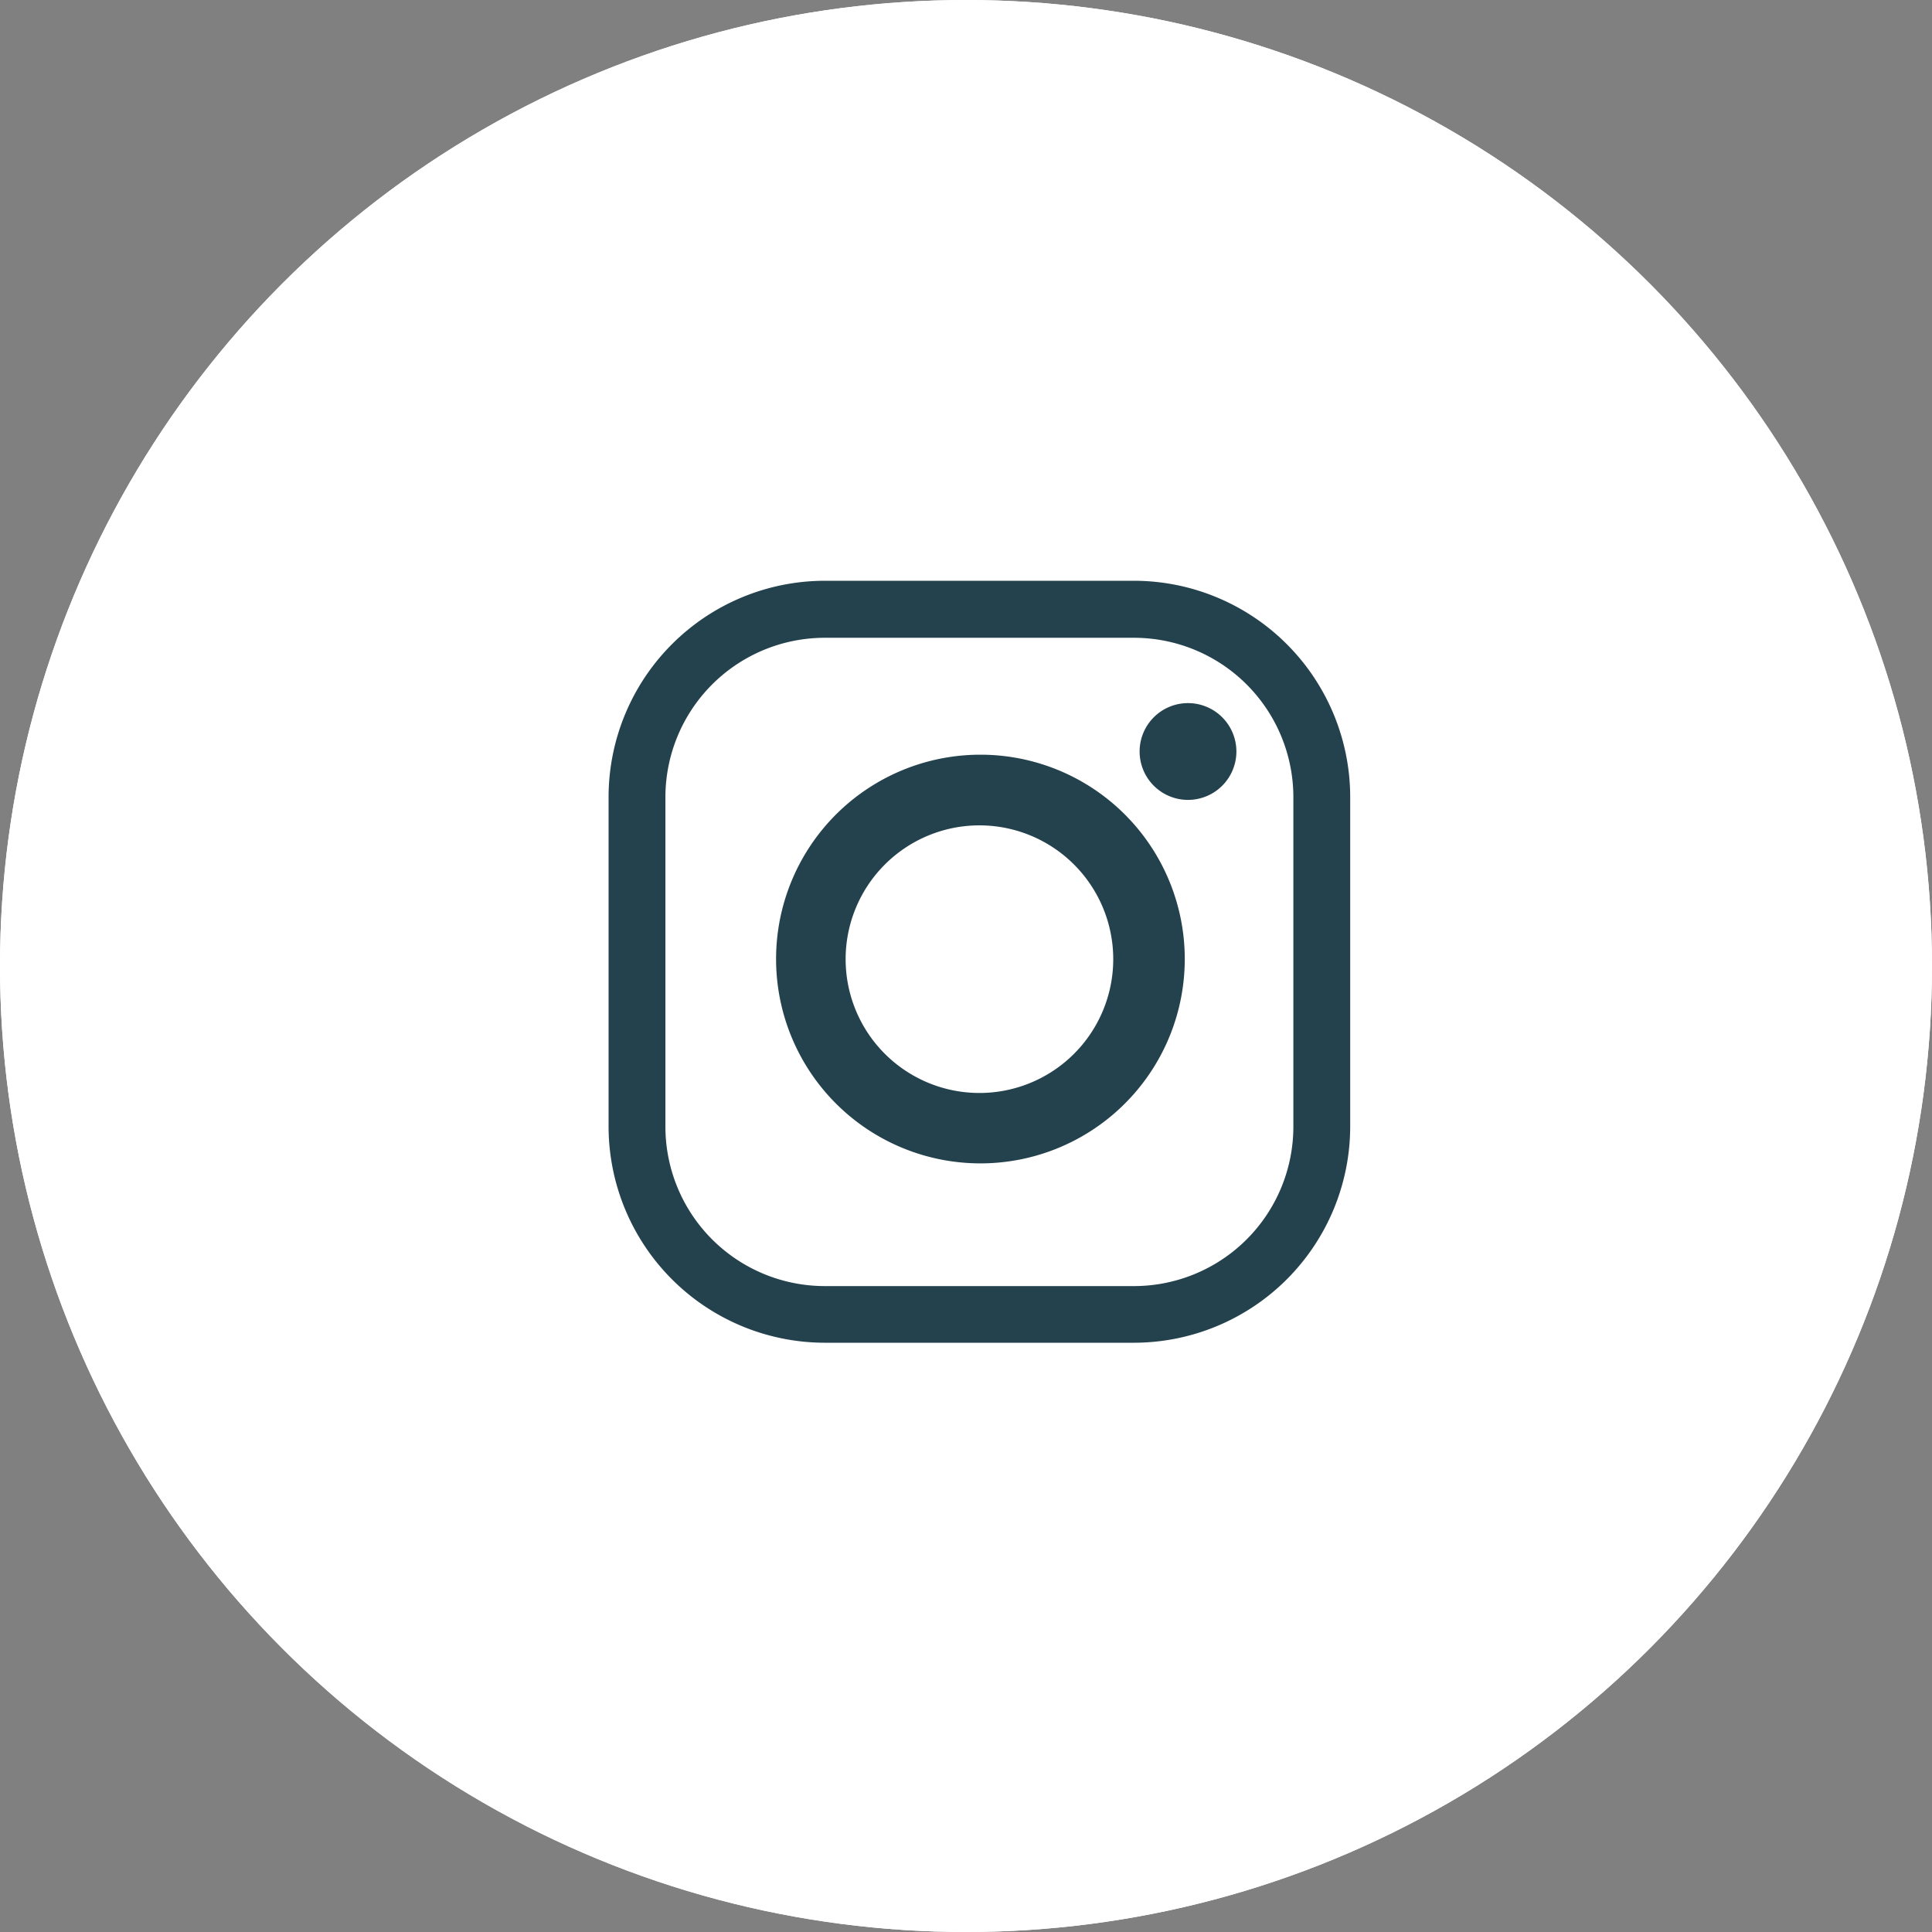
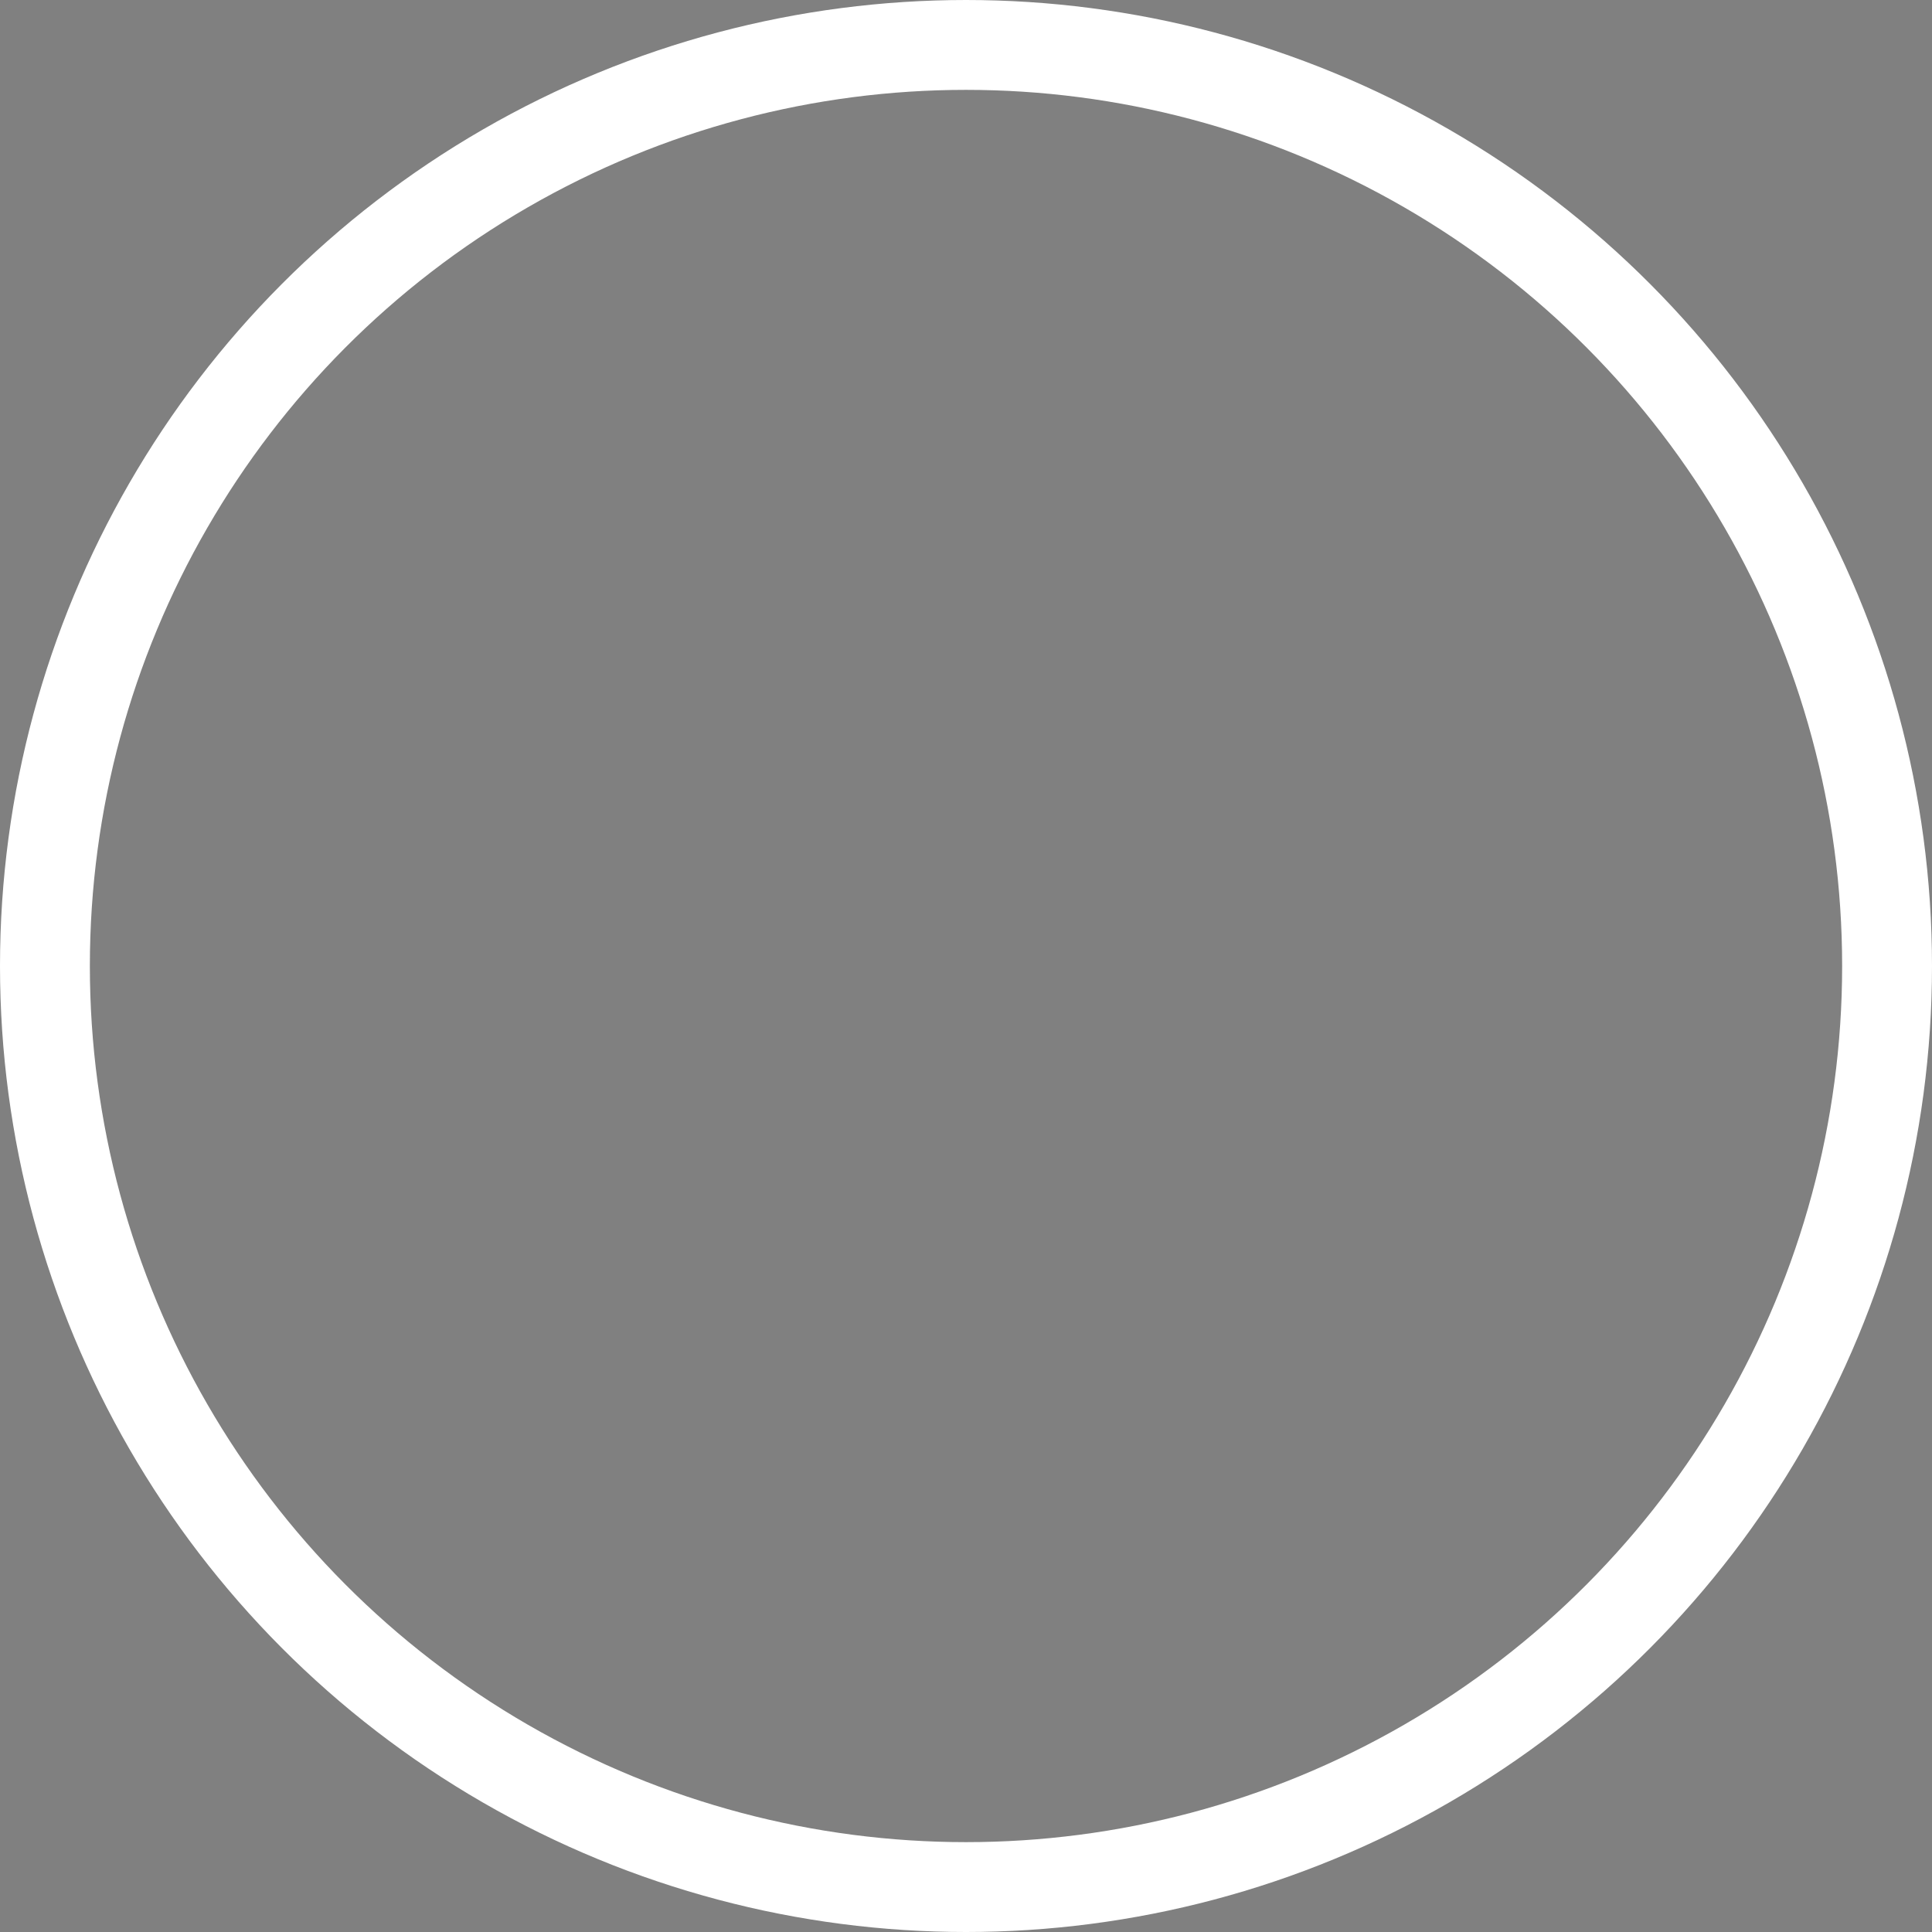
<svg xmlns="http://www.w3.org/2000/svg" width="43" height="43" viewBox="0 0 43 43">
  <rect x="0" y="0" width="43" height="43" fill="#808080" stroke="none" />
  <g id="Group_4163" data-name="Group 4163" transform="translate(0.385)">
    <g id="Group_4159" data-name="Group 4159" transform="translate(0 0)">
      <g id="Ellipse_253" data-name="Ellipse 253" transform="translate(-0.385)" fill="#fff" stroke="#fff" stroke-width="2">
-         <circle cx="21.5" cy="21.5" r="21.5" stroke="none" />
        <circle cx="21.5" cy="21.5" r="20.5" fill="none" />
      </g>
    </g>
    <g id="Group_4160" data-name="Group 4160" transform="translate(13.153 12.926)">
-       <path id="Path_630" data-name="Path 630" d="M748.2,686.489h-6.906a4.818,4.818,0,0,0-4.8,4.8v7.359a4.818,4.818,0,0,0,4.8,4.8H748.2a4.818,4.818,0,0,0,4.8-4.8v-7.359a4.818,4.818,0,0,0-4.8-4.8m3.535,12.163a3.549,3.549,0,0,1-3.535,3.535h-6.906a3.549,3.549,0,0,1-3.535-3.535v-7.359a3.549,3.549,0,0,1,3.535-3.535H748.2a3.549,3.549,0,0,1,3.535,3.535Z" transform="translate(-736.487 -686.489)" fill="#24424d" />
-       <path id="Path_631" data-name="Path 631" d="M785.885,732.966a4.548,4.548,0,1,0,4.548,4.547,4.548,4.548,0,0,0-4.548-4.547m-.022,7.529a2.978,2.978,0,1,1,2.978-2.978,2.978,2.978,0,0,1-2.978,2.978" transform="translate(-777.602 -729.095)" fill="#24424d" />
-       <path id="Path_632" data-name="Path 632" d="M880.649,720.263a1.077,1.077,0,1,1-1.077-1.077,1.077,1.077,0,0,1,1.077,1.077" transform="translate(-866.669 -716.463)" fill="#24424d" />
-     </g>
+       </g>
  </g>
</svg>